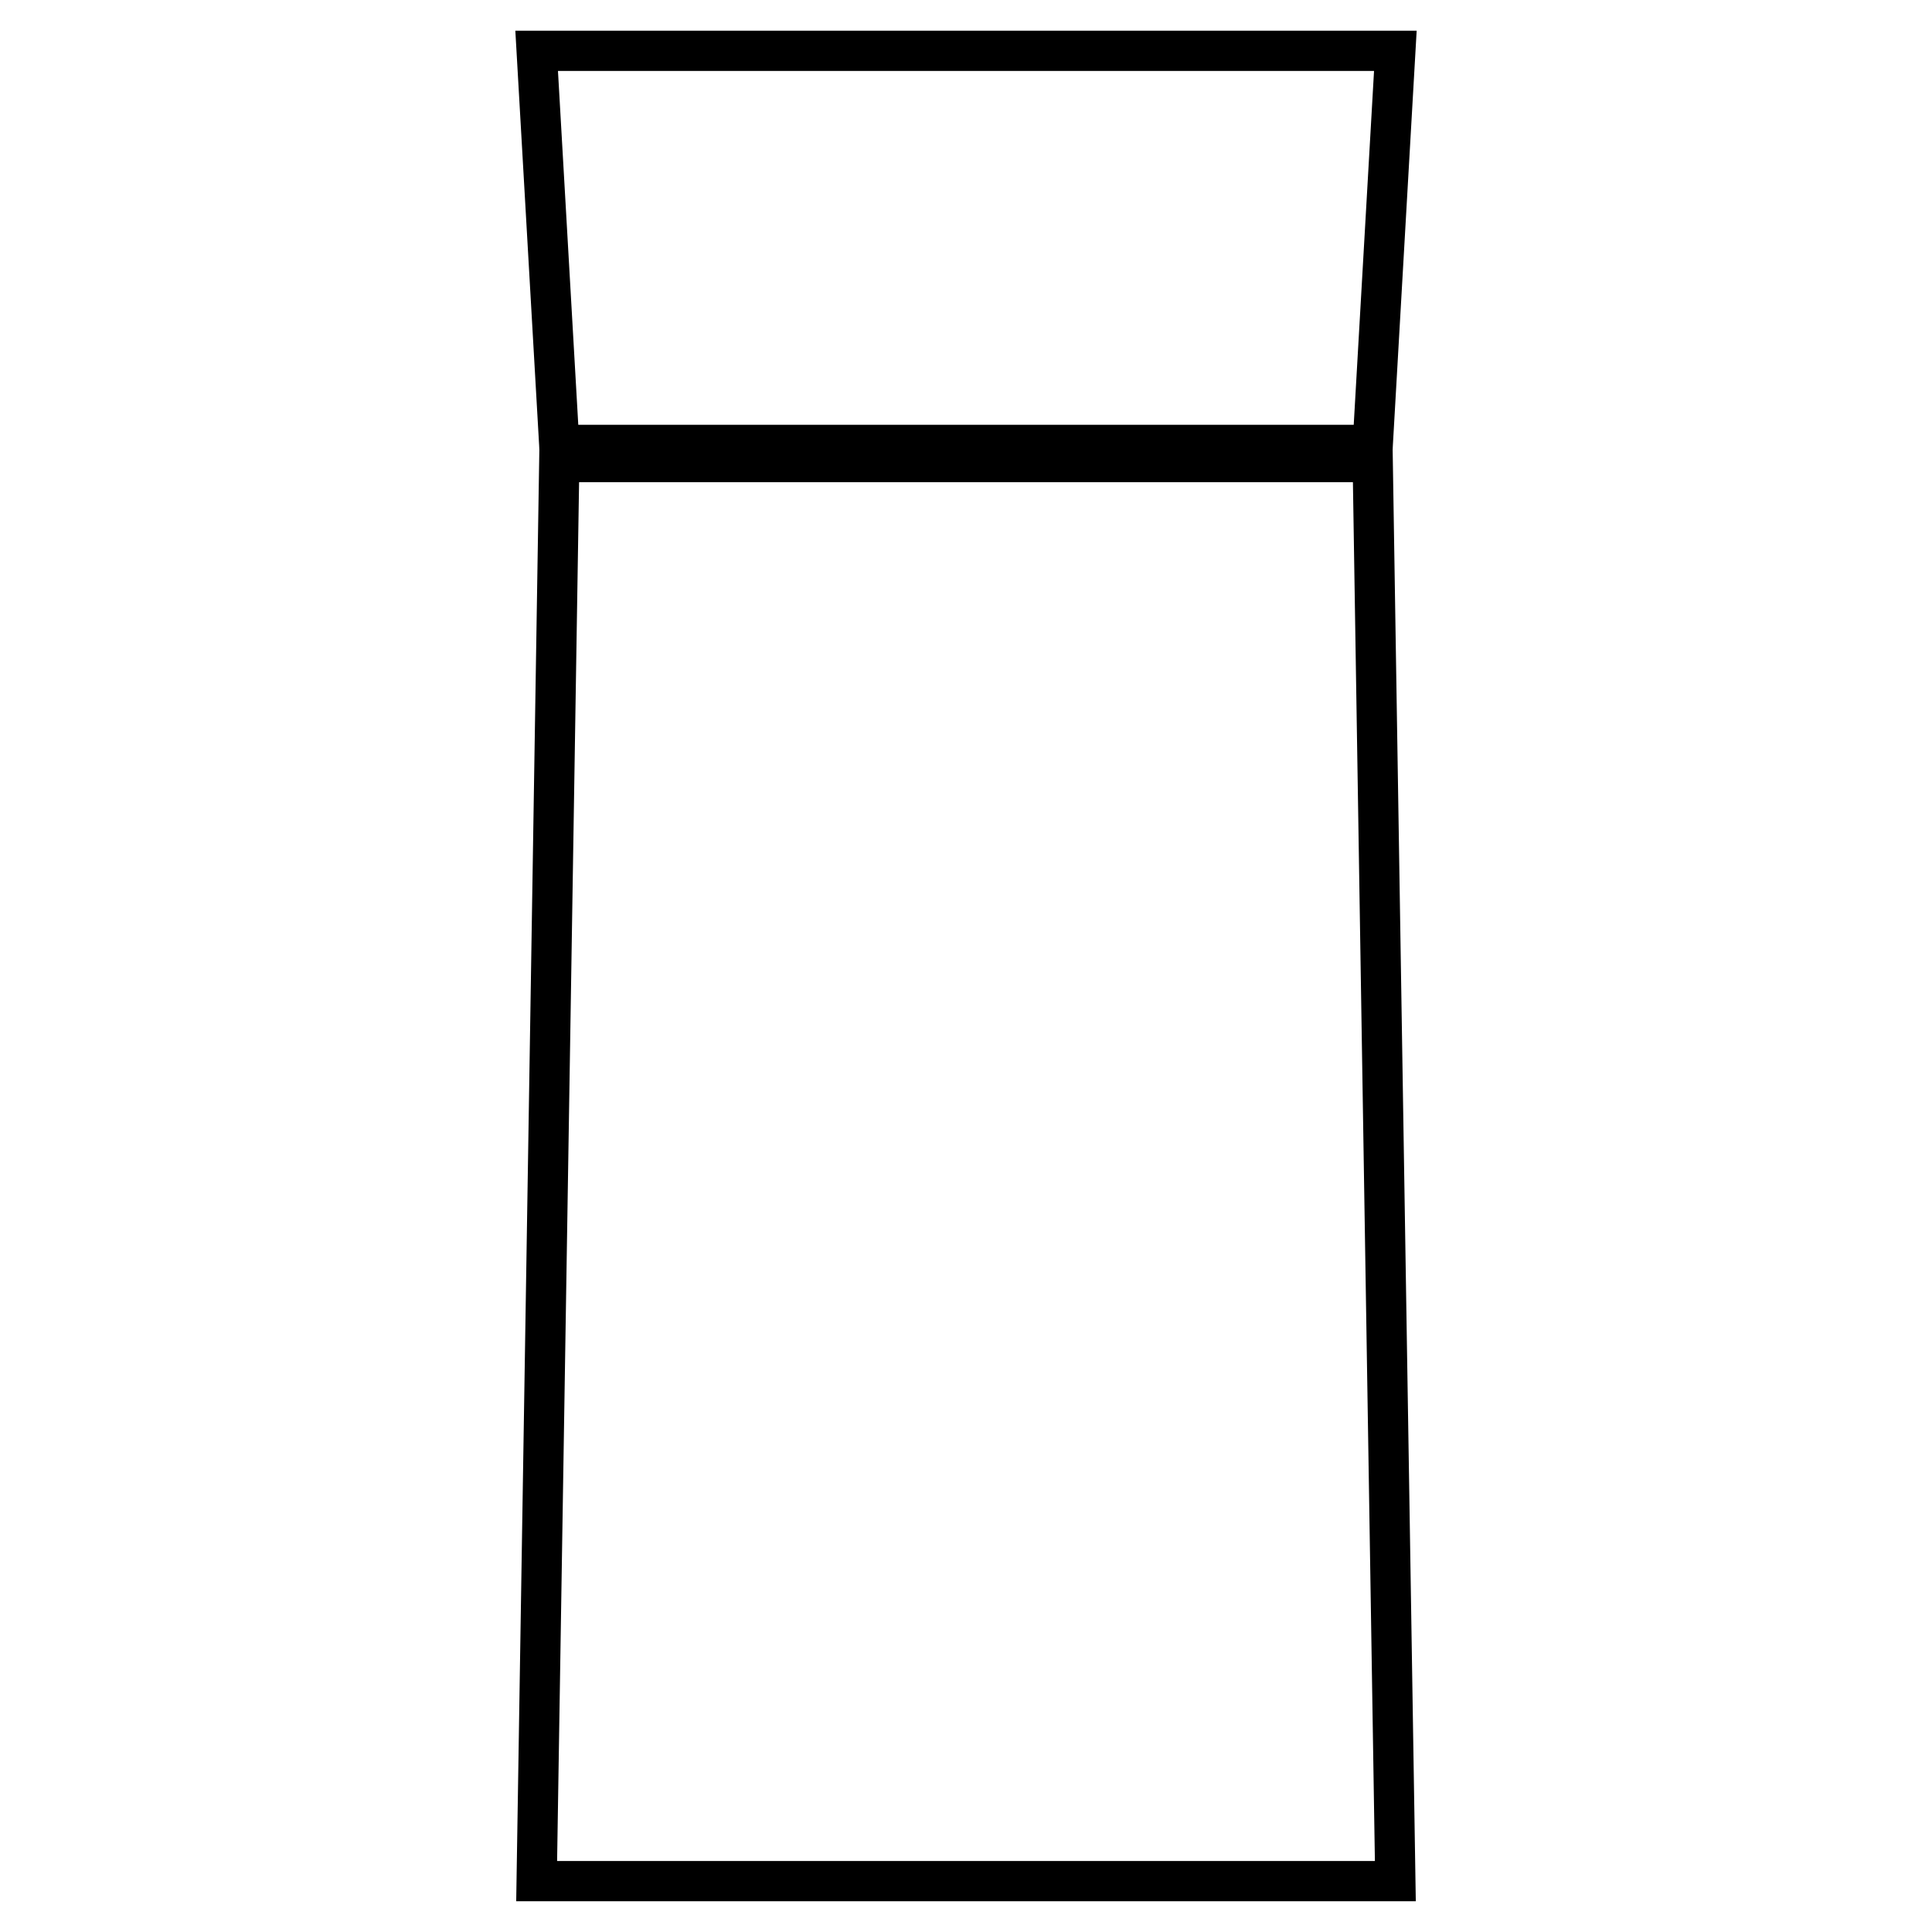
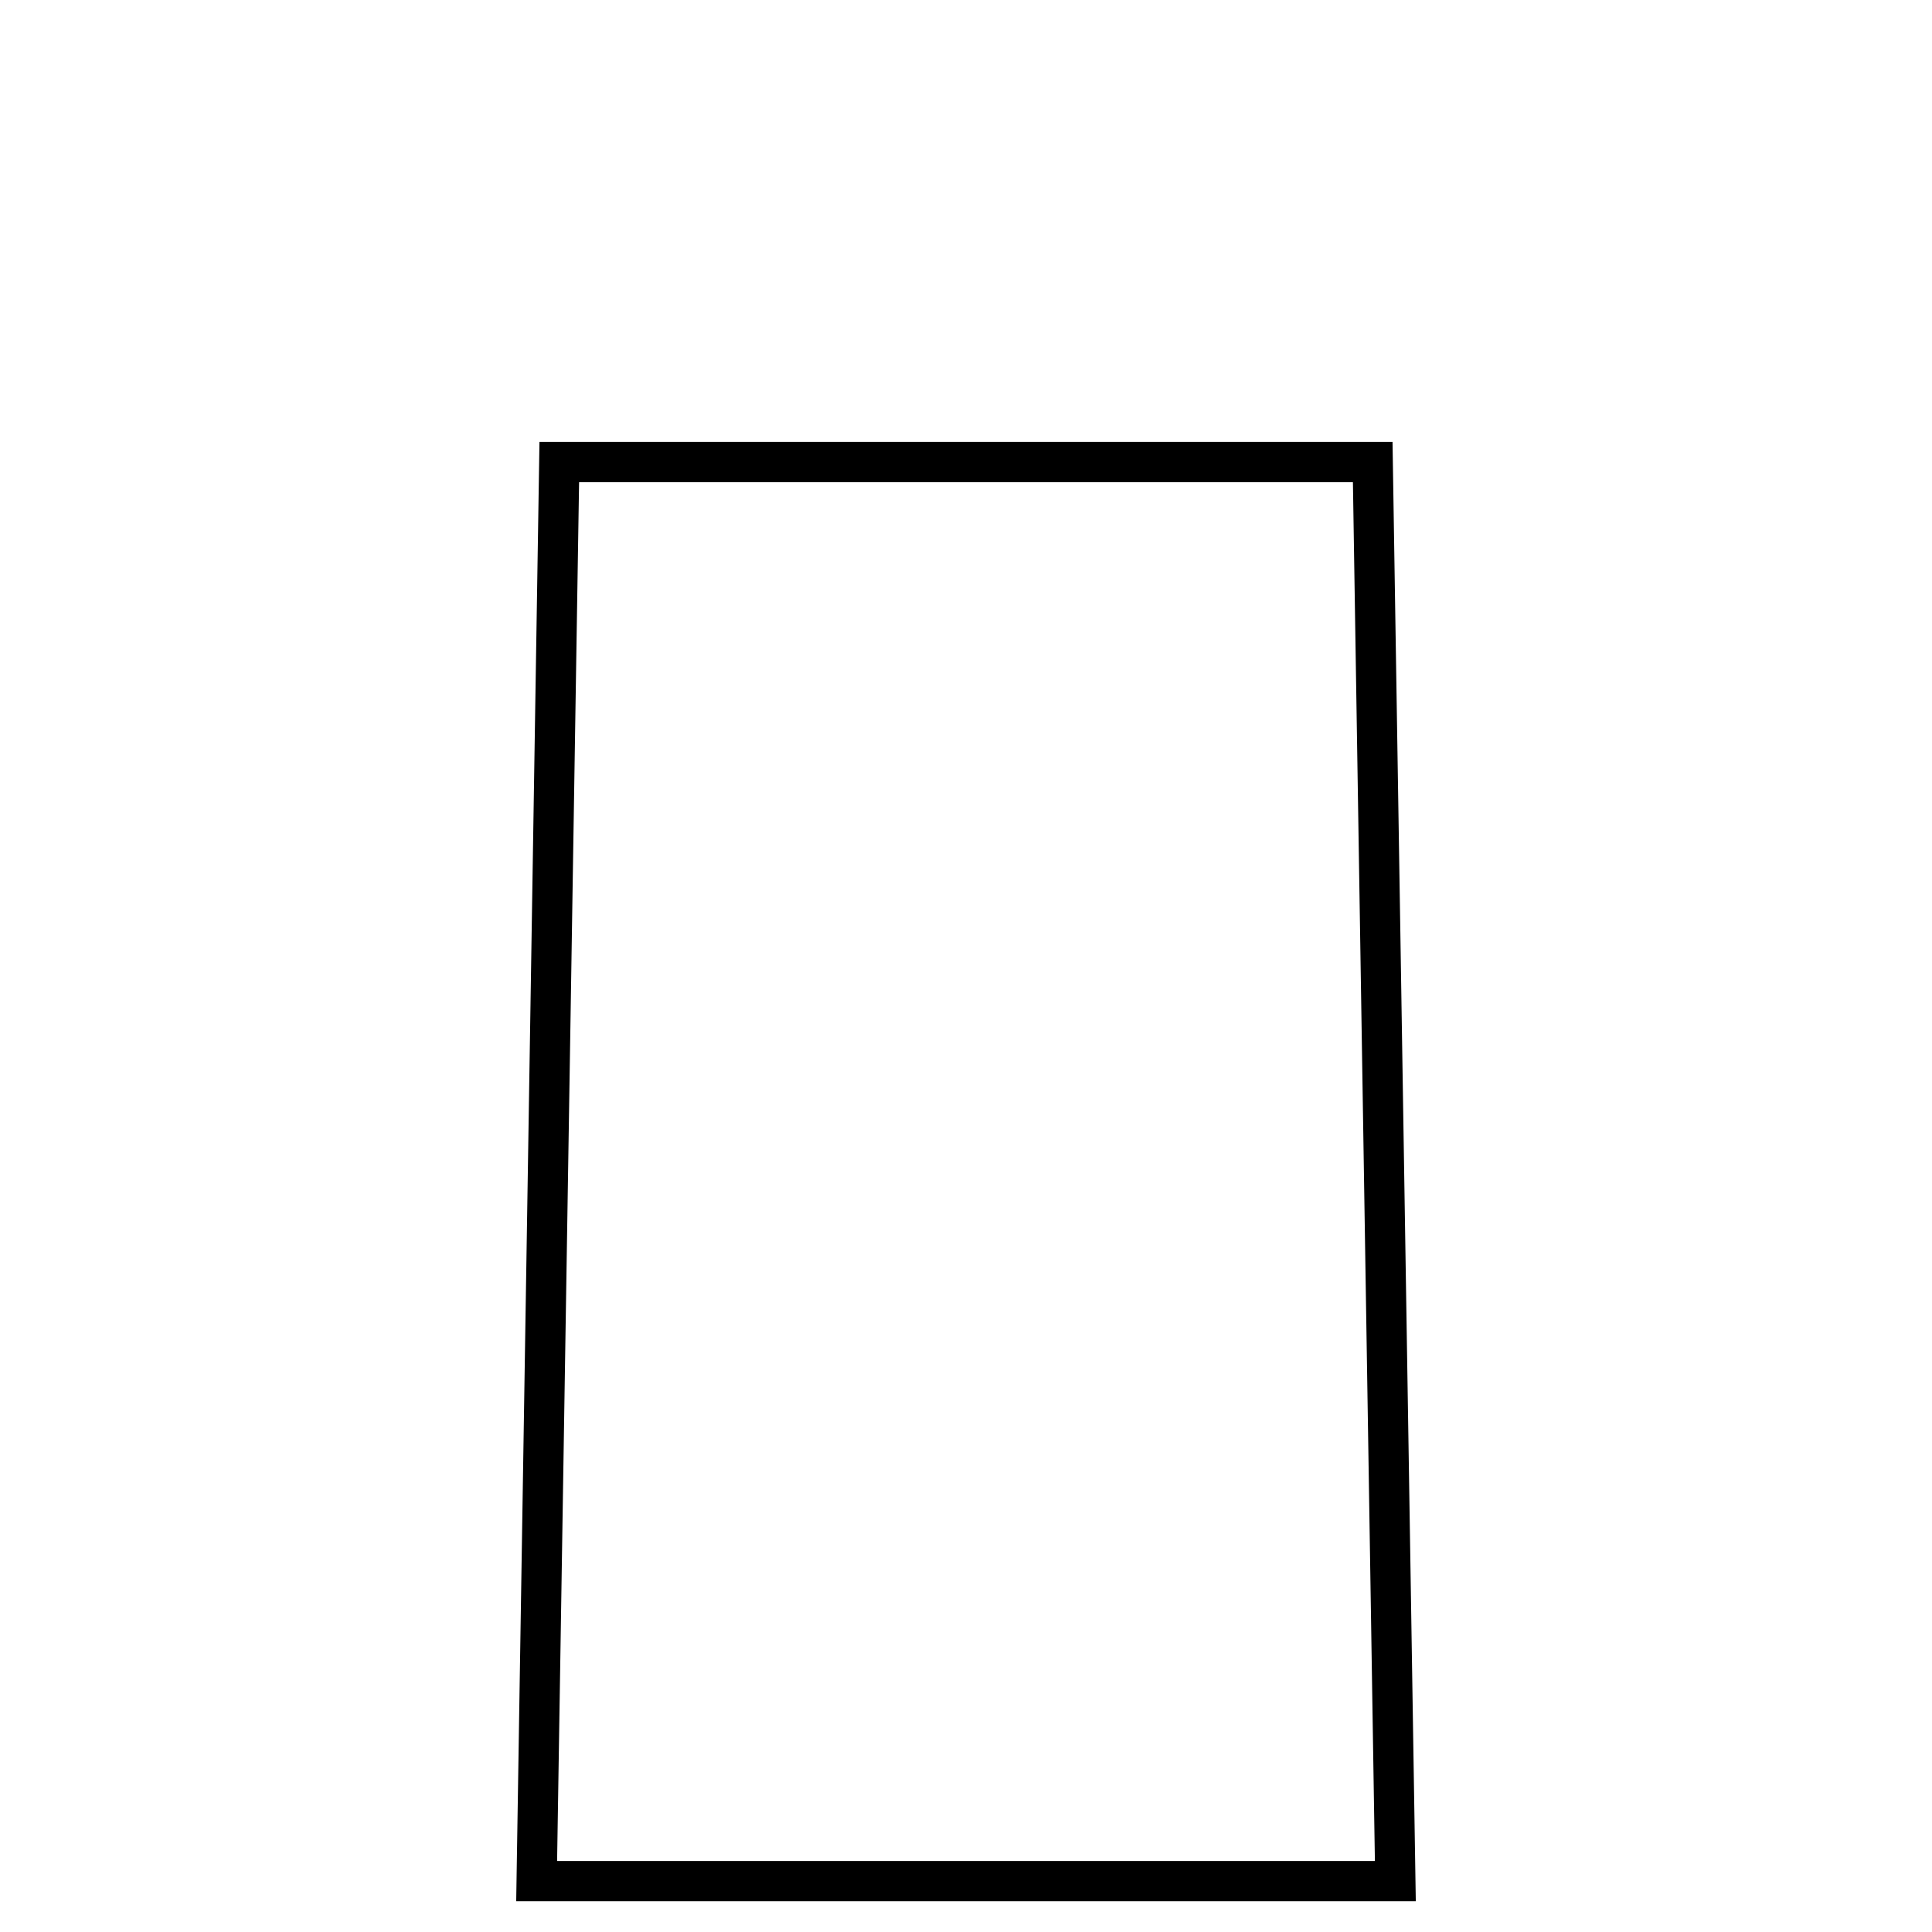
<svg xmlns="http://www.w3.org/2000/svg" version="1.1" id="Layer_1" x="0px" y="0px" width="48px" height="48px" viewBox="0 0 48 48" enable-background="new 0 0 48 48" xml:space="preserve">
  <g id="lounge-chair38x81">
    <g>
-       <polygon fill="none" stroke="#000000" stroke-miterlimit="10" points="34.105,11.054 13.895,11.054 13.333,1.263 34.667,1.263       " />
      <polygon fill="none" stroke="#000000" stroke-miterlimit="10" points="34.667,46.736 13.333,46.736 13.895,11.48 34.105,11.48       " />
    </g>
  </g>
</svg>